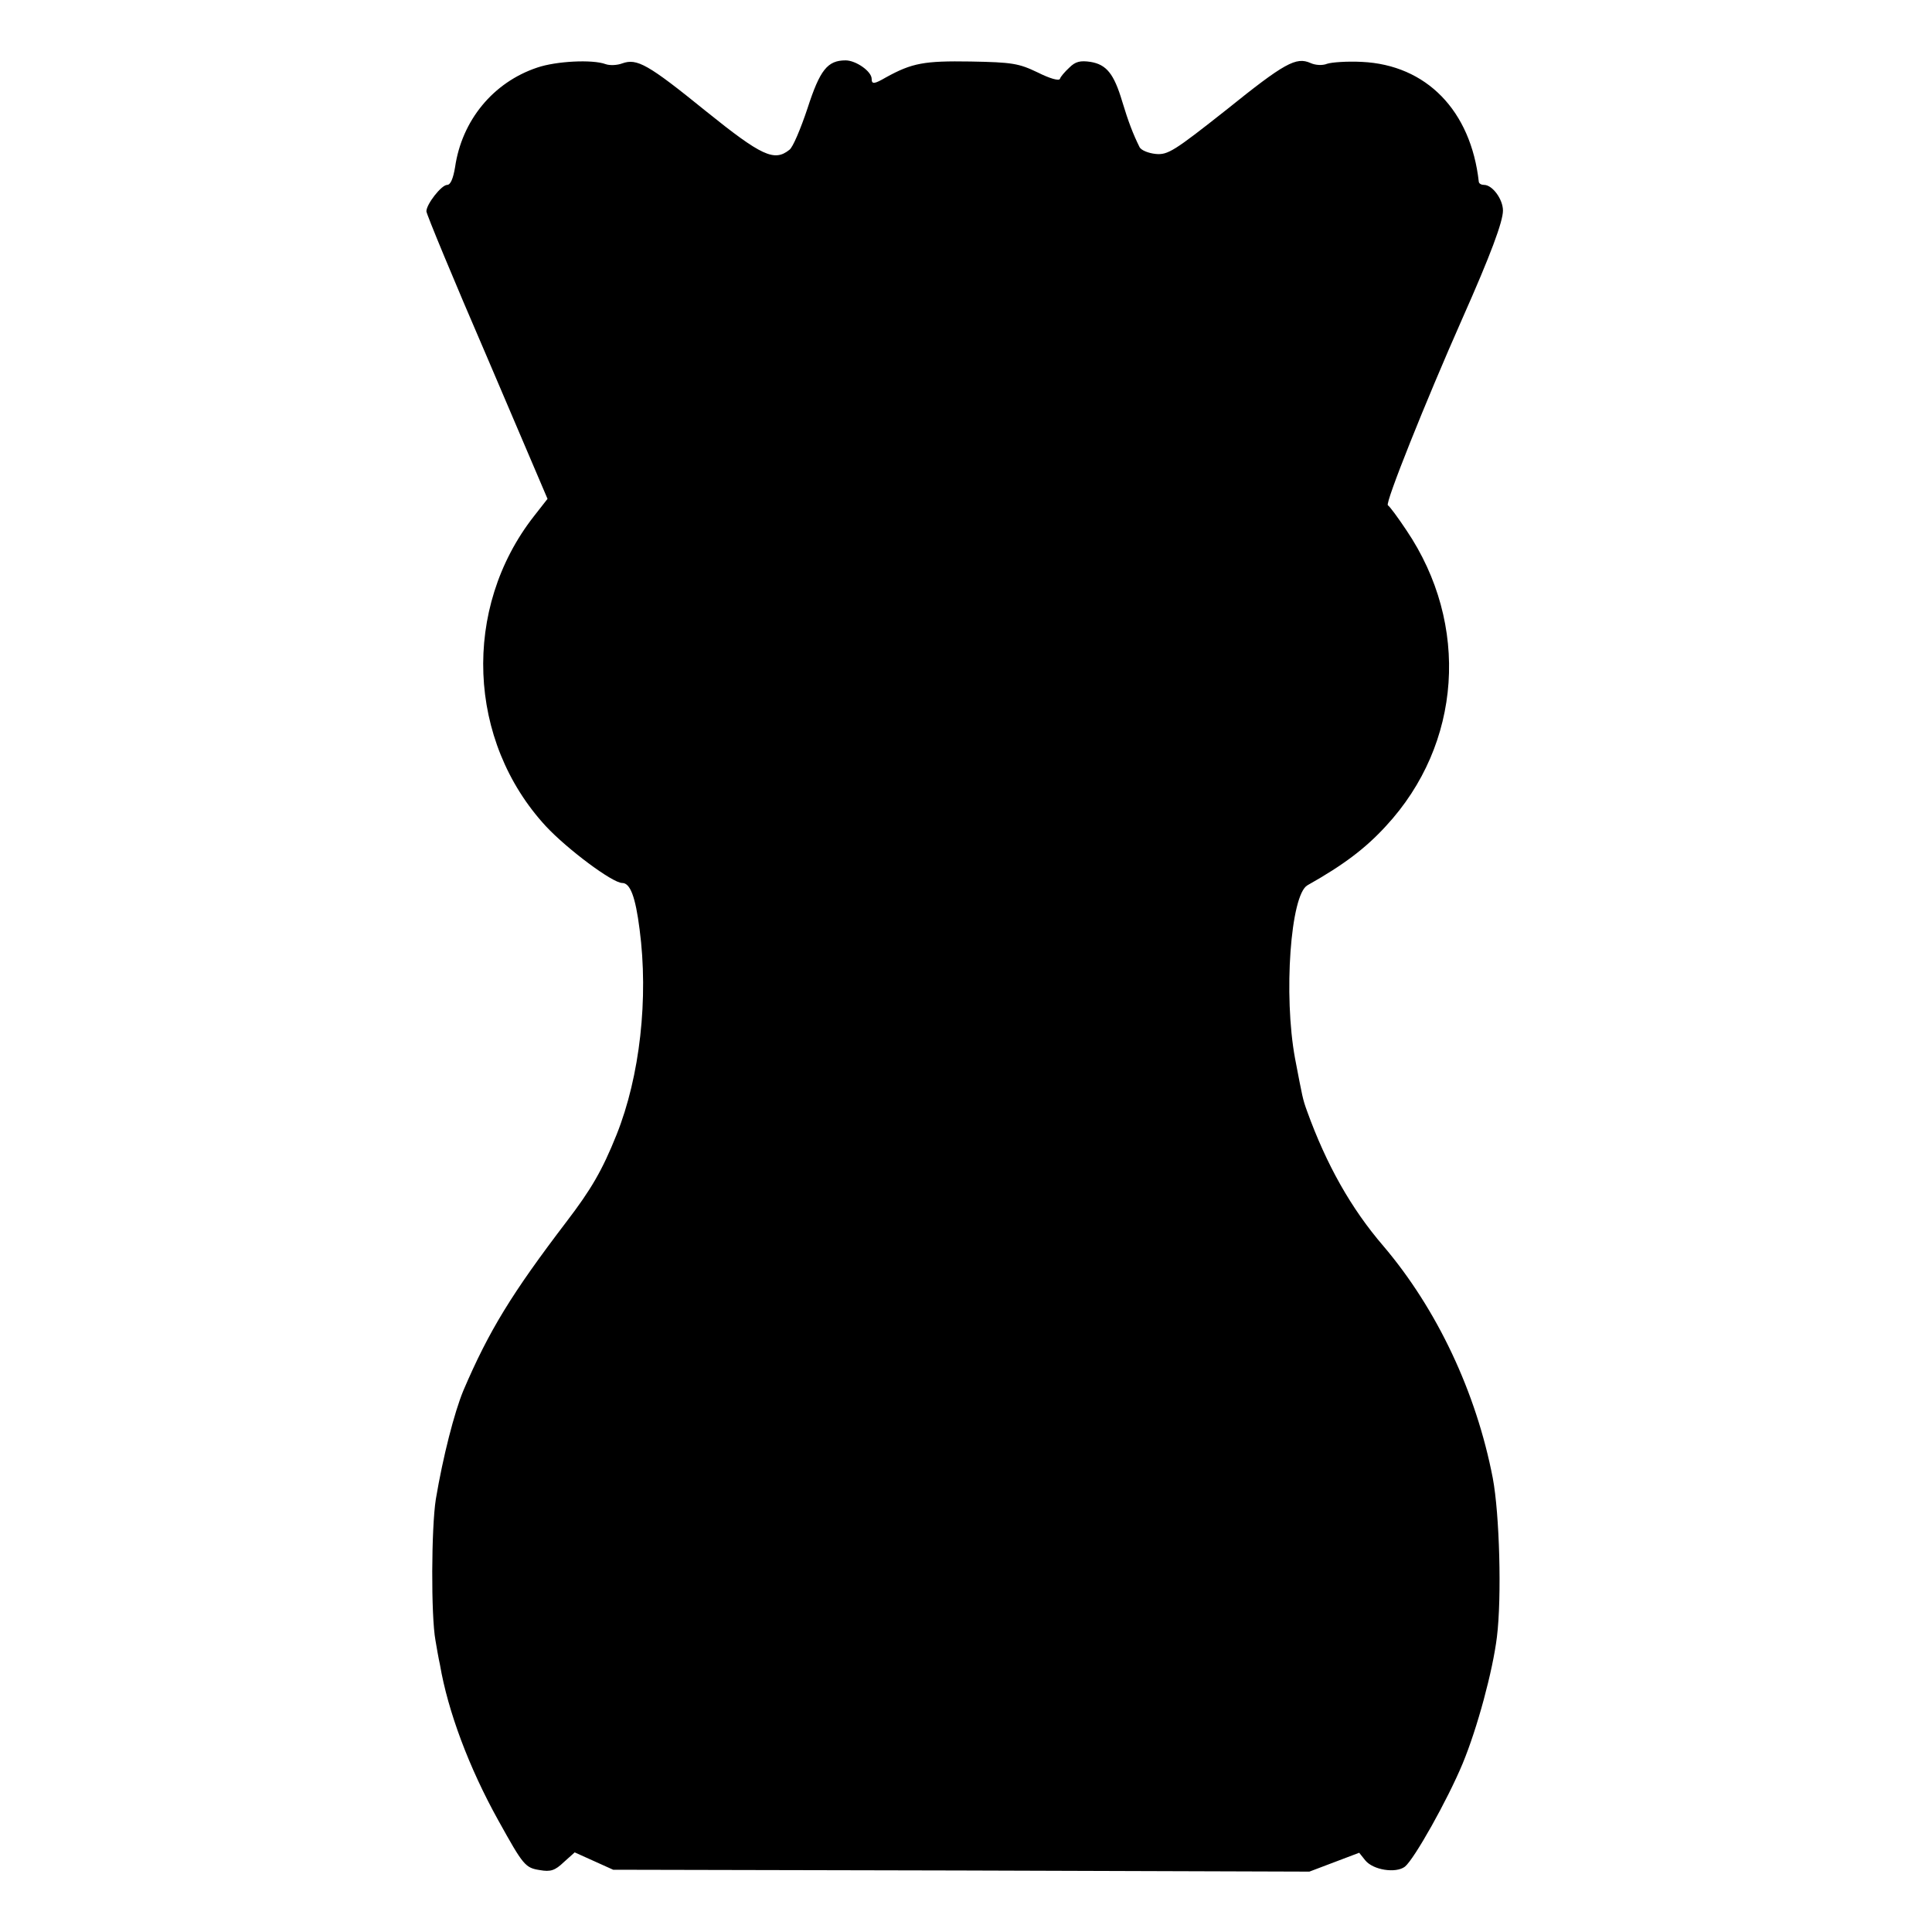
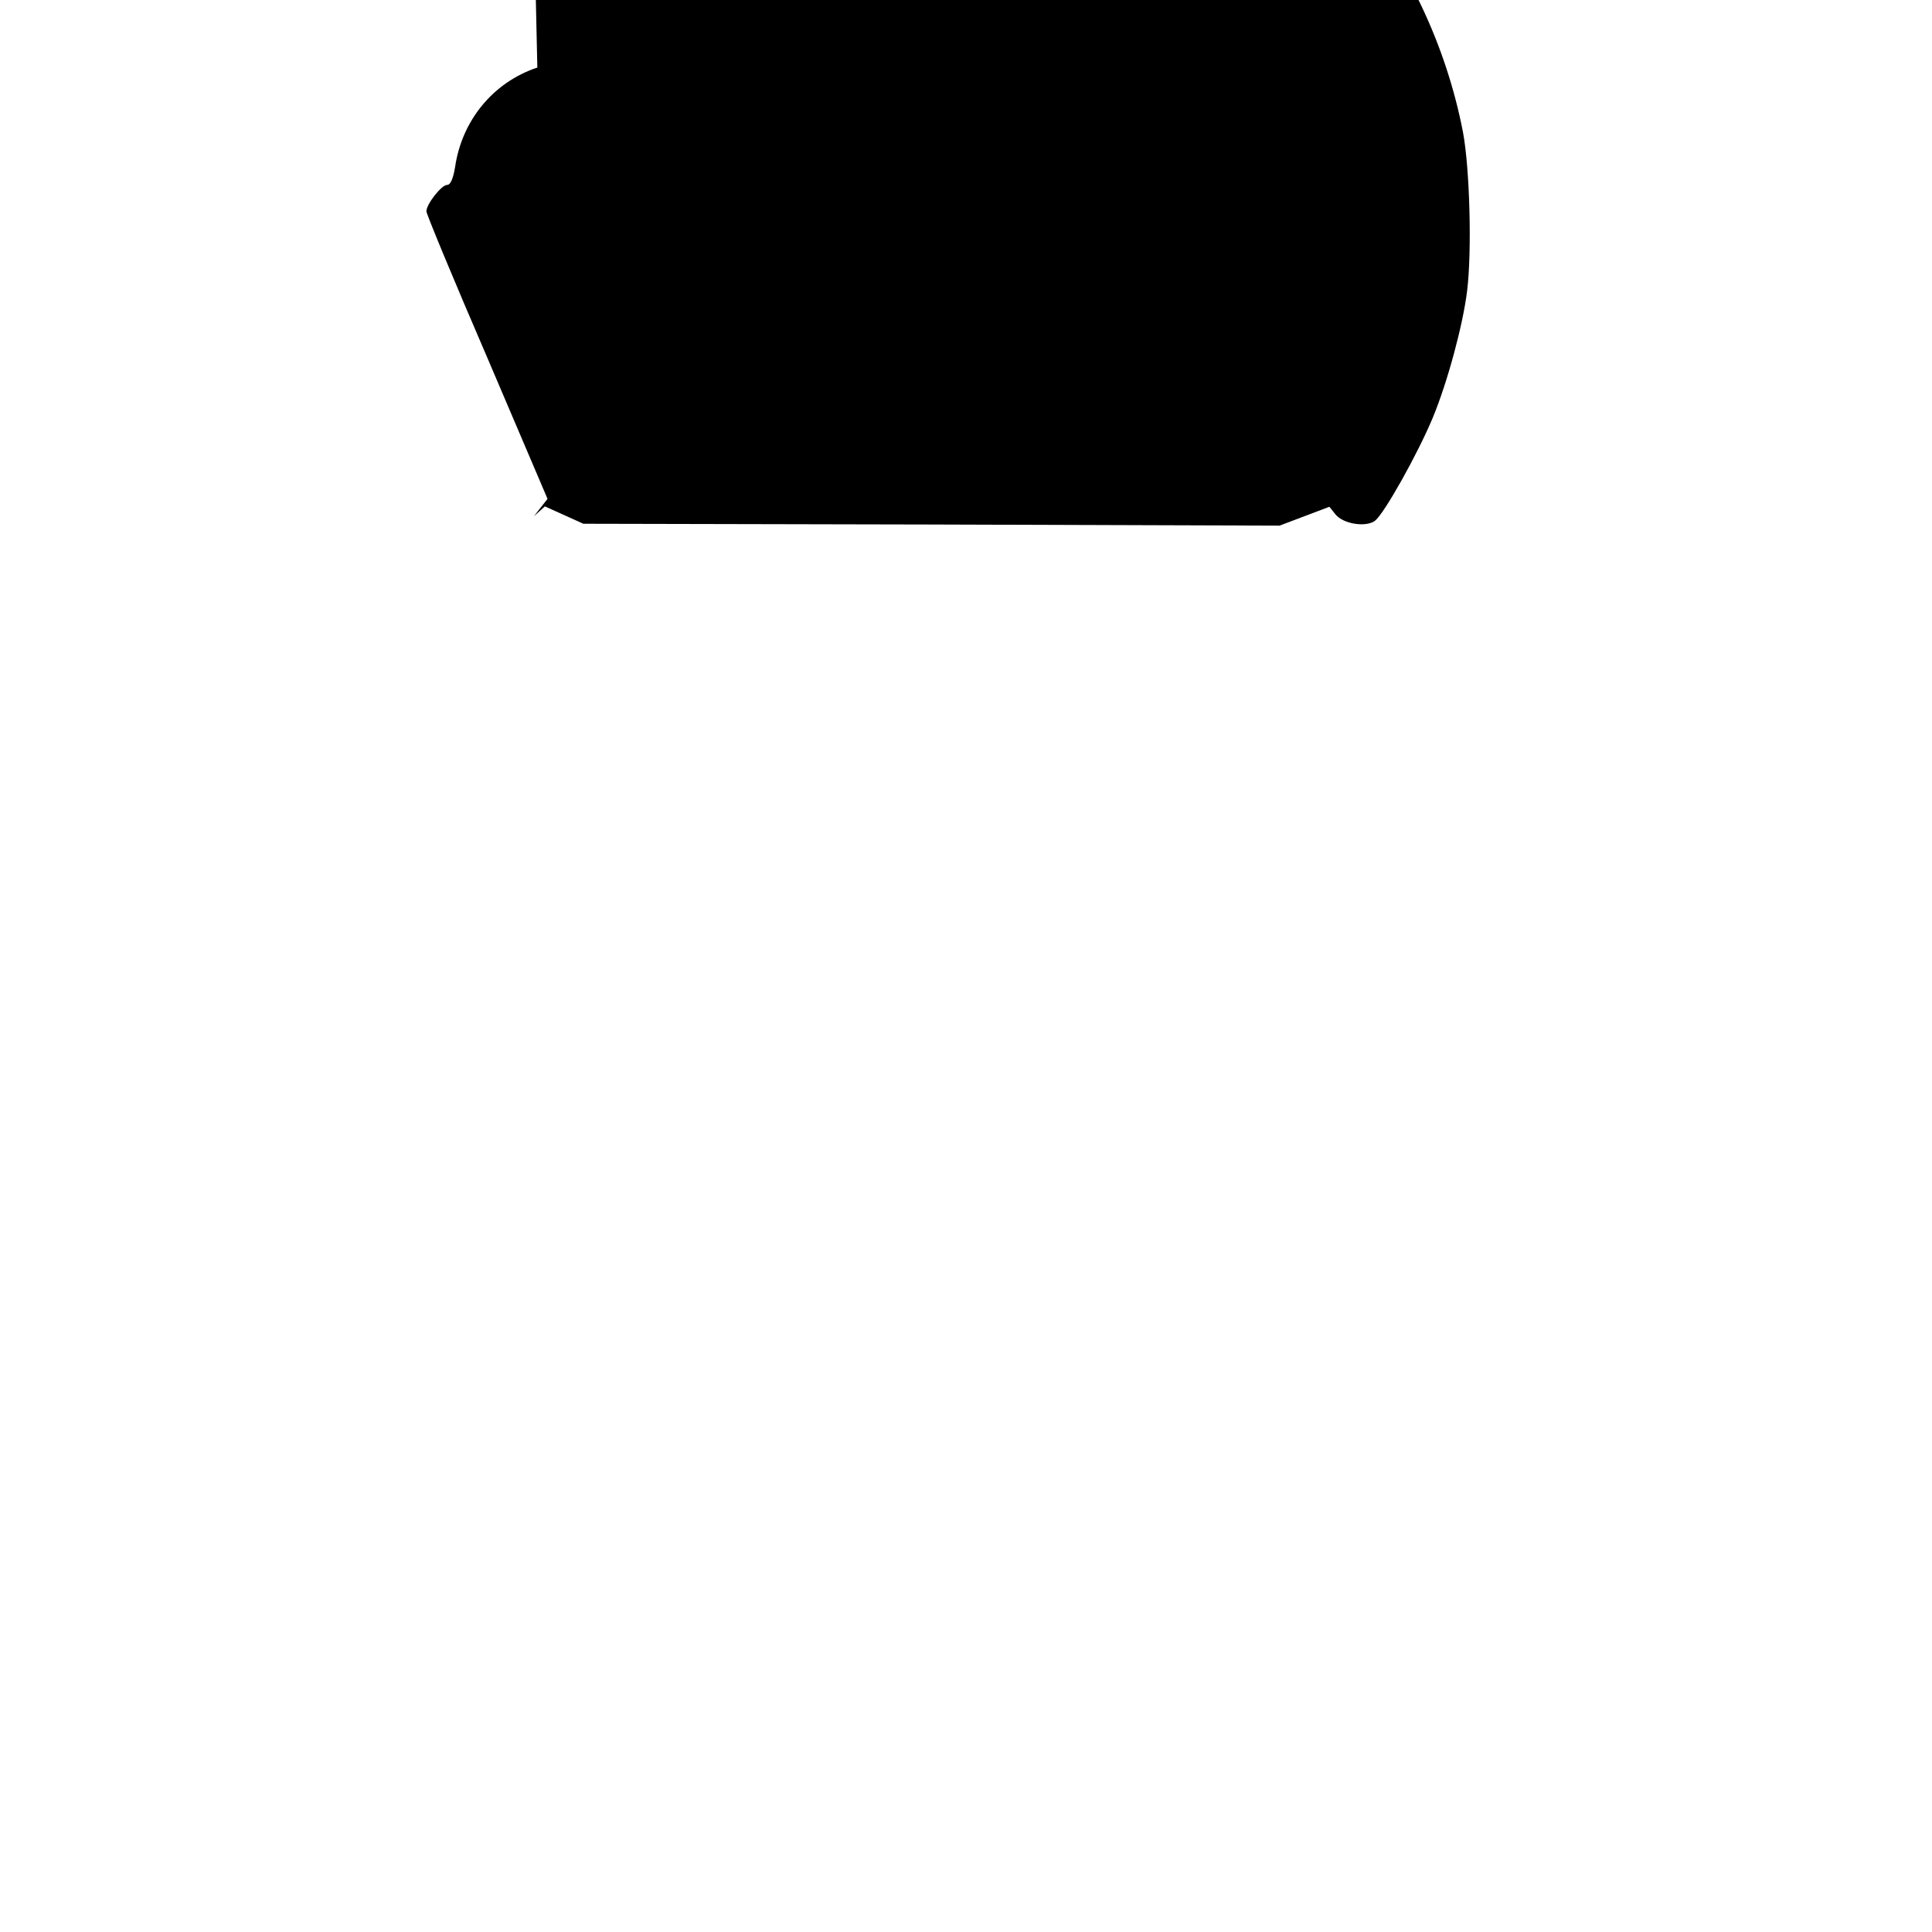
<svg xmlns="http://www.w3.org/2000/svg" version="1.0" width="512pt" height="512pt" viewBox="0 0 512 512" preserveAspectRatio="xMidYMid meet">
  <g transform="translate(0,512) scale(0.1,-0.1)" fill="#000000" stroke="none">
-     <path d="M1424 4941 c-117 -39 -200 -140 -218 -264 -5 -30 -12 -47 -21 -47 -15 0 -55 -51 -55 -70 0 -7 72 -181 161 -387 l160 -375 -36 -46 c-191 -244 -177 -596 32 -822 56 -60 176 -150 202 -150 21 0 35 -36 46 -123 24 -182 1 -389 -61 -544 -38 -95 -68 -146 -133 -231 -144 -189 -205 -288 -273 -447 -24 -58 -54 -175 -73 -288 -12 -76 -13 -309 -1 -374 3 -18 8 -47 12 -65 21 -123 77 -273 155 -413 66 -119 71 -125 110 -131 28 -5 40 -1 63 21 l29 26 51 -23 51 -23 922 -2 923 -3 66 25 66 25 16 -20 c21 -26 81 -35 105 -17 25 20 113 177 153 273 39 94 80 246 91 336 13 105 7 326 -11 421 -44 228 -148 448 -290 615 -86 100 -151 216 -202 357 -12 33 -12 36 -32 140 -31 168 -12 434 33 459 96 54 154 98 208 157 201 217 223 534 54 784 -22 33 -44 63 -49 66 -8 5 100 275 197 494 76 171 108 258 108 287 0 30 -28 68 -50 68 -7 0 -13 3 -14 8 -21 189 -139 310 -310 318 -39 2 -80 -1 -92 -5 -12 -5 -31 -4 -44 2 -38 17 -69 0 -223 -124 -138 -109 -155 -120 -187 -117 -20 2 -39 10 -43 18 -17 34 -30 68 -46 121 -22 74 -42 98 -84 105 -27 4 -40 1 -56 -15 -12 -11 -24 -25 -25 -30 -3 -6 -27 1 -59 17 -50 24 -67 27 -178 29 -123 2 -155 -4 -224 -42 -31 -18 -38 -19 -38 -4 0 20 -42 49 -69 49 -48 0 -68 -25 -101 -127 -18 -54 -39 -104 -48 -110 -40 -32 -73 -17 -222 103 -153 124 -182 140 -221 126 -13 -5 -33 -6 -44 -2 -35 13 -131 8 -181 -9z" />
+     <path d="M1424 4941 c-117 -39 -200 -140 -218 -264 -5 -30 -12 -47 -21 -47 -15 0 -55 -51 -55 -70 0 -7 72 -181 161 -387 l160 -375 -36 -46 l29 26 51 -23 51 -23 922 -2 923 -3 66 25 66 25 16 -20 c21 -26 81 -35 105 -17 25 20 113 177 153 273 39 94 80 246 91 336 13 105 7 326 -11 421 -44 228 -148 448 -290 615 -86 100 -151 216 -202 357 -12 33 -12 36 -32 140 -31 168 -12 434 33 459 96 54 154 98 208 157 201 217 223 534 54 784 -22 33 -44 63 -49 66 -8 5 100 275 197 494 76 171 108 258 108 287 0 30 -28 68 -50 68 -7 0 -13 3 -14 8 -21 189 -139 310 -310 318 -39 2 -80 -1 -92 -5 -12 -5 -31 -4 -44 2 -38 17 -69 0 -223 -124 -138 -109 -155 -120 -187 -117 -20 2 -39 10 -43 18 -17 34 -30 68 -46 121 -22 74 -42 98 -84 105 -27 4 -40 1 -56 -15 -12 -11 -24 -25 -25 -30 -3 -6 -27 1 -59 17 -50 24 -67 27 -178 29 -123 2 -155 -4 -224 -42 -31 -18 -38 -19 -38 -4 0 20 -42 49 -69 49 -48 0 -68 -25 -101 -127 -18 -54 -39 -104 -48 -110 -40 -32 -73 -17 -222 103 -153 124 -182 140 -221 126 -13 -5 -33 -6 -44 -2 -35 13 -131 8 -181 -9z" />
  </g>
</svg>